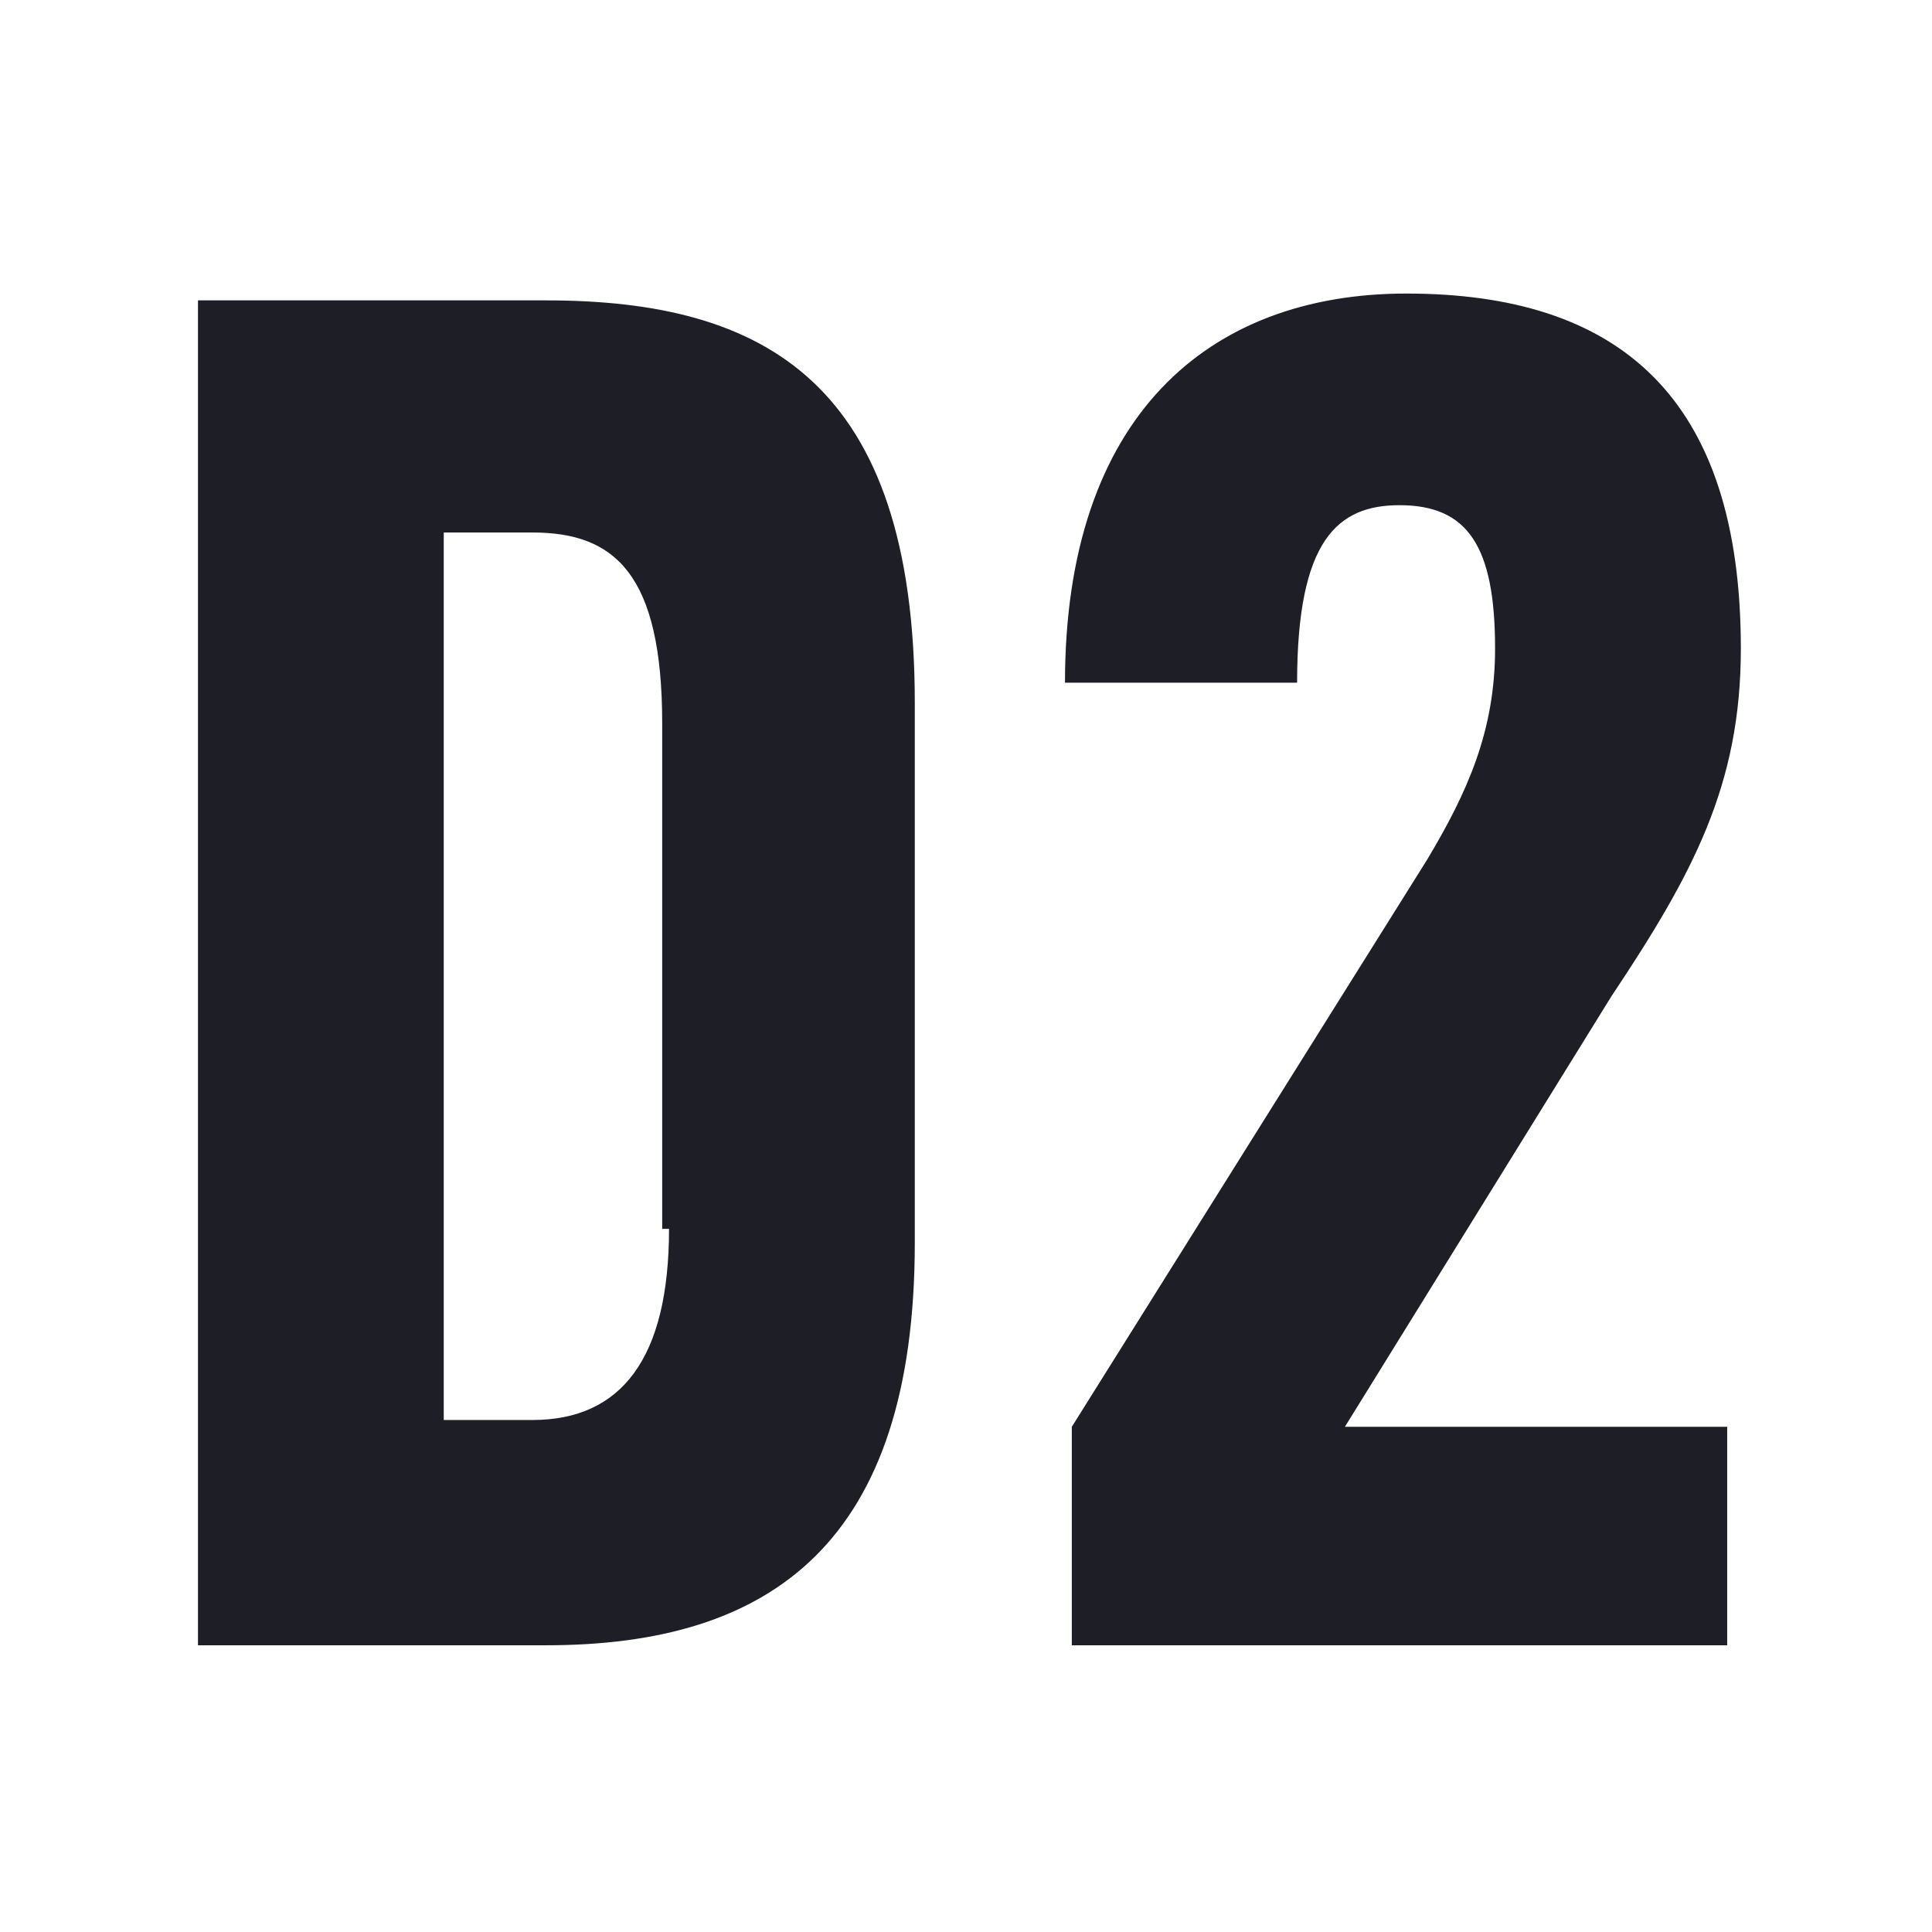
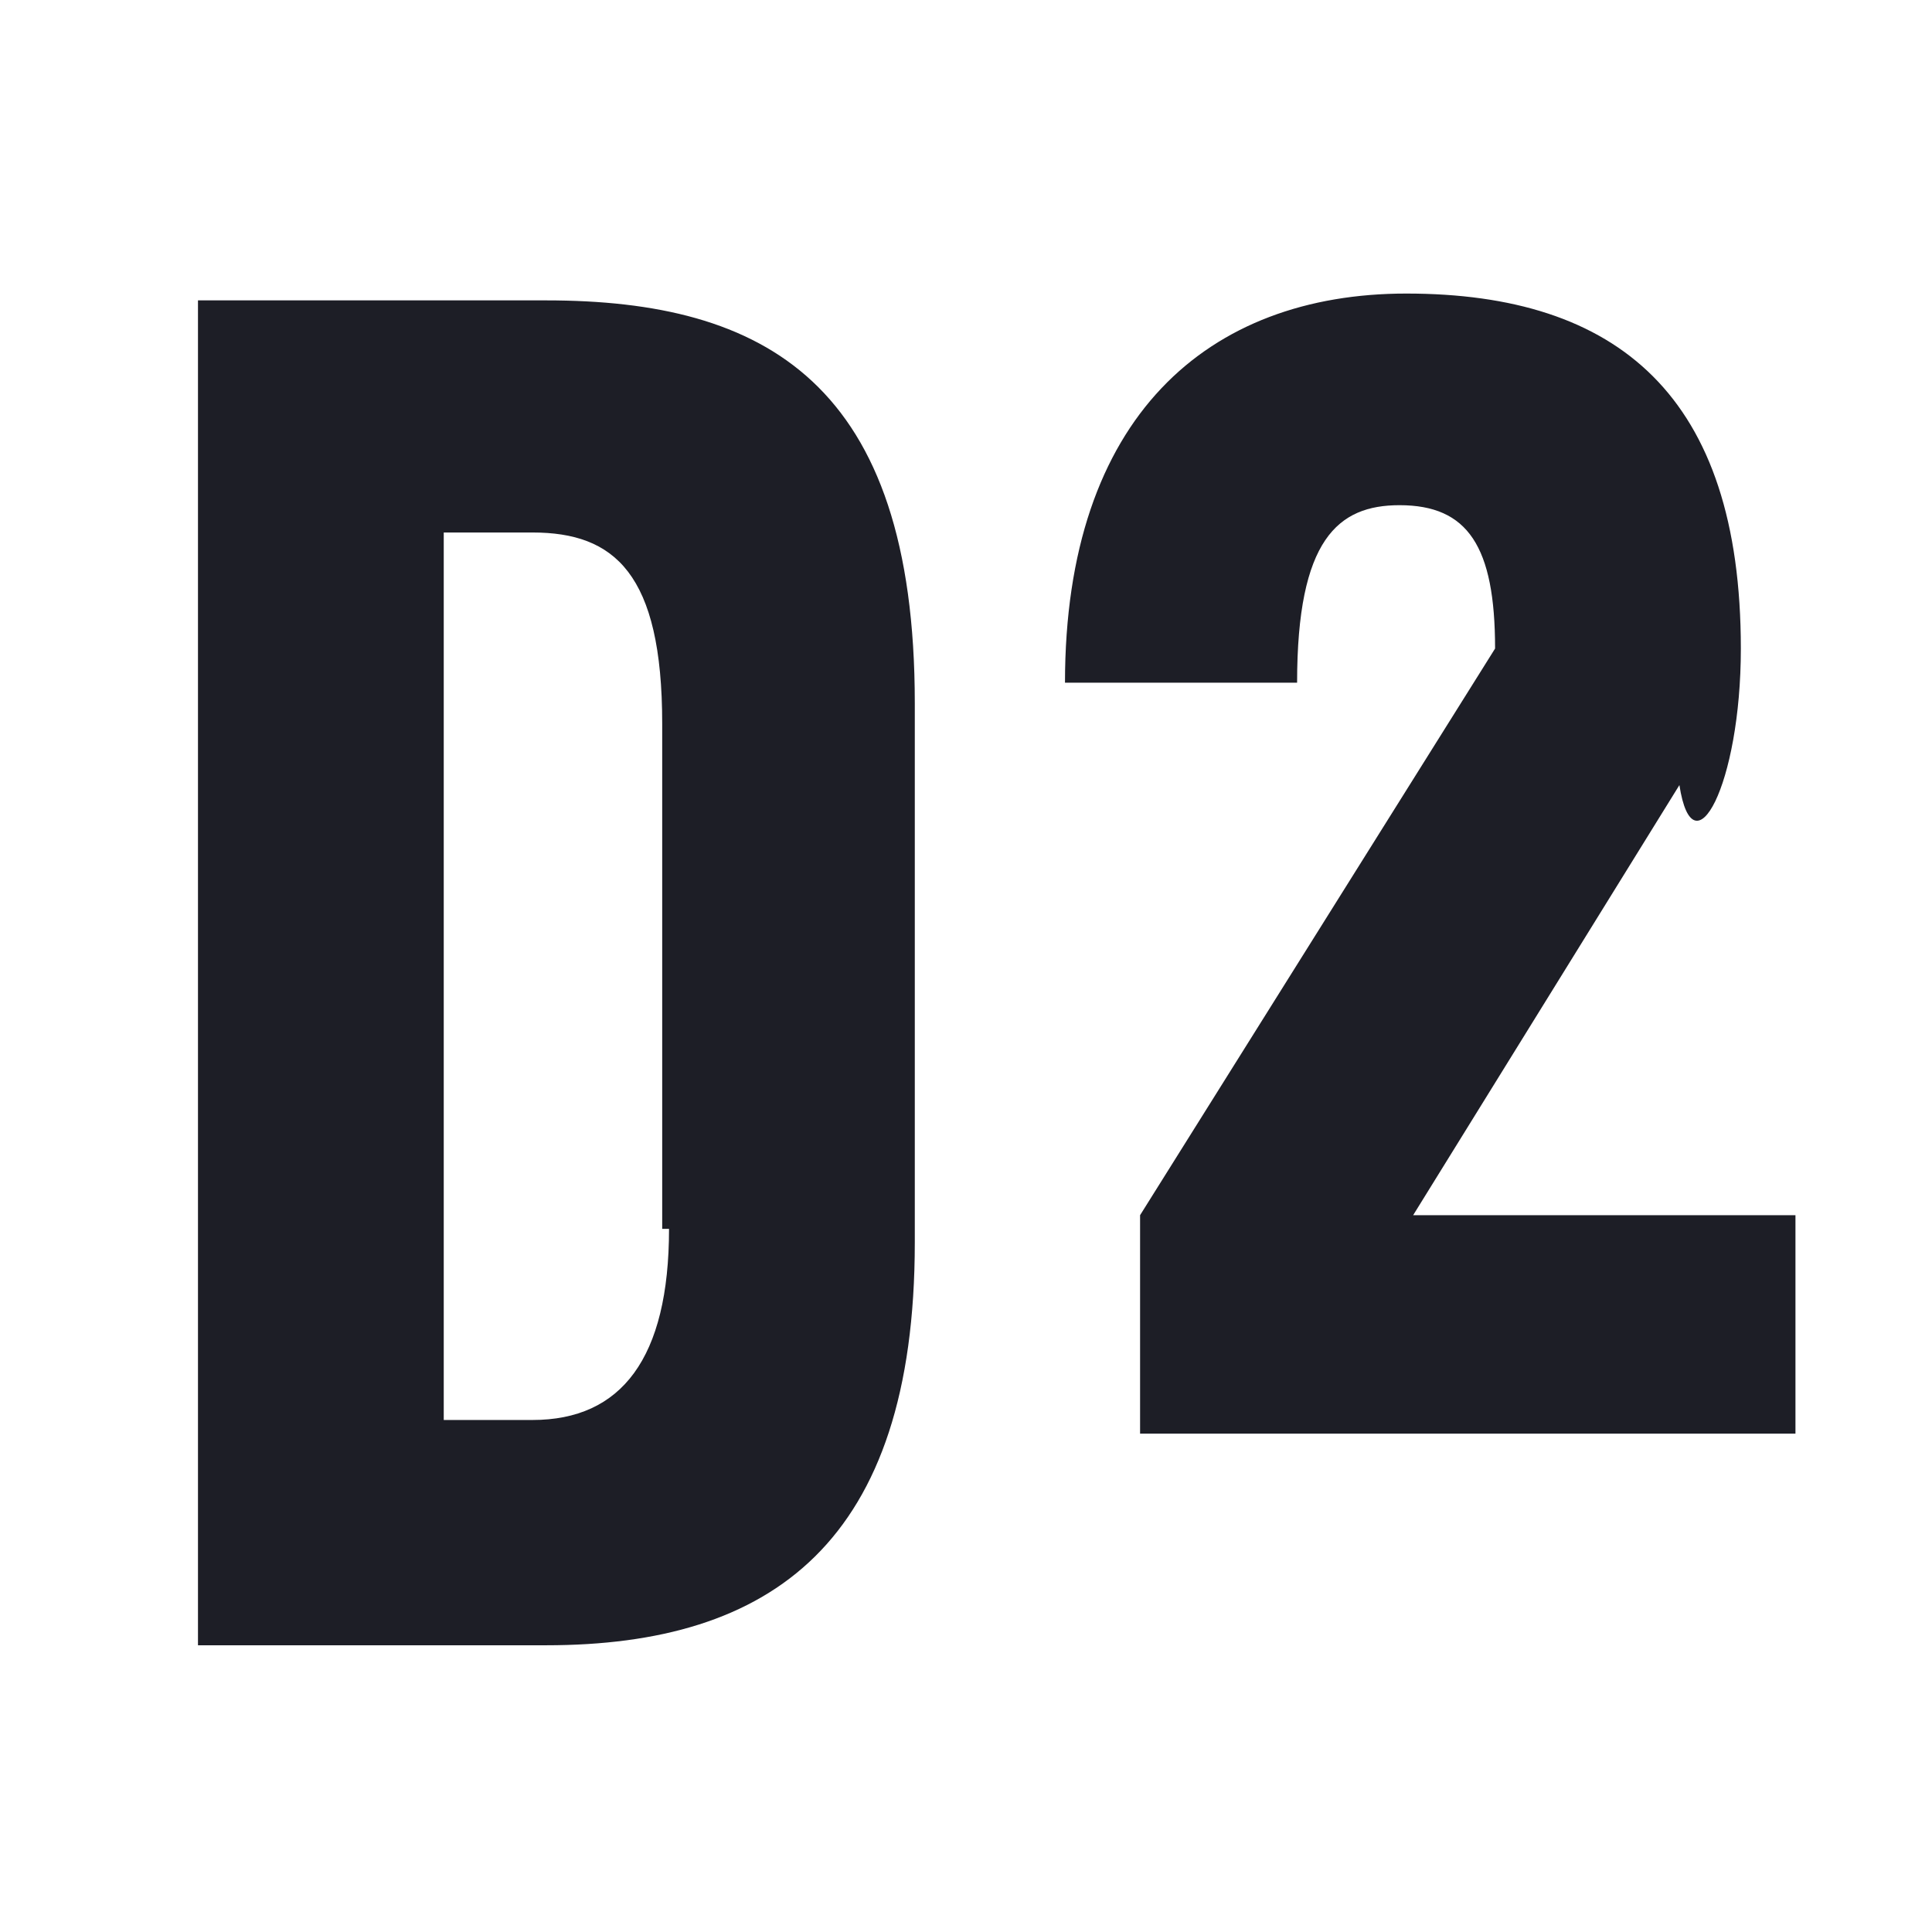
<svg xmlns="http://www.w3.org/2000/svg" id="Слой_1" x="0px" y="0px" viewBox="0 0 28.3 28.3" style="enable-background:new 0 0 28.3 28.3;" xml:space="preserve">
  <style type="text/css"> .st0{fill:none;} .st1{fill:#1D1E26;} </style>
-   <rect class="st0" width="28.3" height="28.3" />
-   <path class="st1" d="M13.4,18.2v-7.9c0-4.7-2.2-5.9-5.4-5.9H2.9v19.7H8C11.3,24.1,13.4,22.6,13.4,18.2L13.4,18.2z M9.8,18 c0,1.9-0.7,2.8-2,2.8H6.5v-13h1.3c1.2,0,1.9,0.6,1.9,2.8V18L9.8,18z M25.5,9.5c0-3.7-1.8-5.2-4.9-5.2c-2.9,0-5,1.8-5,5.7h3.4 c0-2.1,0.6-2.6,1.5-2.6c1,0,1.4,0.6,1.4,2.1c0,1.2-0.4,2.1-1,3.1l-5.2,8.3v3.2h9.6v-3.2h-5.6l3.9-6.3C24.8,12.8,25.5,11.5,25.5,9.5 L25.5,9.5z" />
+   <path class="st1" d="M13.4,18.2v-7.9c0-4.7-2.2-5.9-5.4-5.9H2.9v19.7H8C11.3,24.1,13.4,22.6,13.4,18.2L13.4,18.2z M9.8,18 c0,1.9-0.7,2.8-2,2.8H6.5v-13h1.3c1.2,0,1.9,0.6,1.9,2.8V18L9.8,18z M25.5,9.5c0-3.7-1.8-5.2-4.9-5.2c-2.9,0-5,1.8-5,5.7h3.4 c0-2.1,0.6-2.6,1.5-2.6c1,0,1.4,0.6,1.4,2.1l-5.2,8.3v3.2h9.6v-3.2h-5.6l3.9-6.3C24.8,12.8,25.5,11.5,25.5,9.5 L25.5,9.5z" />
</svg>